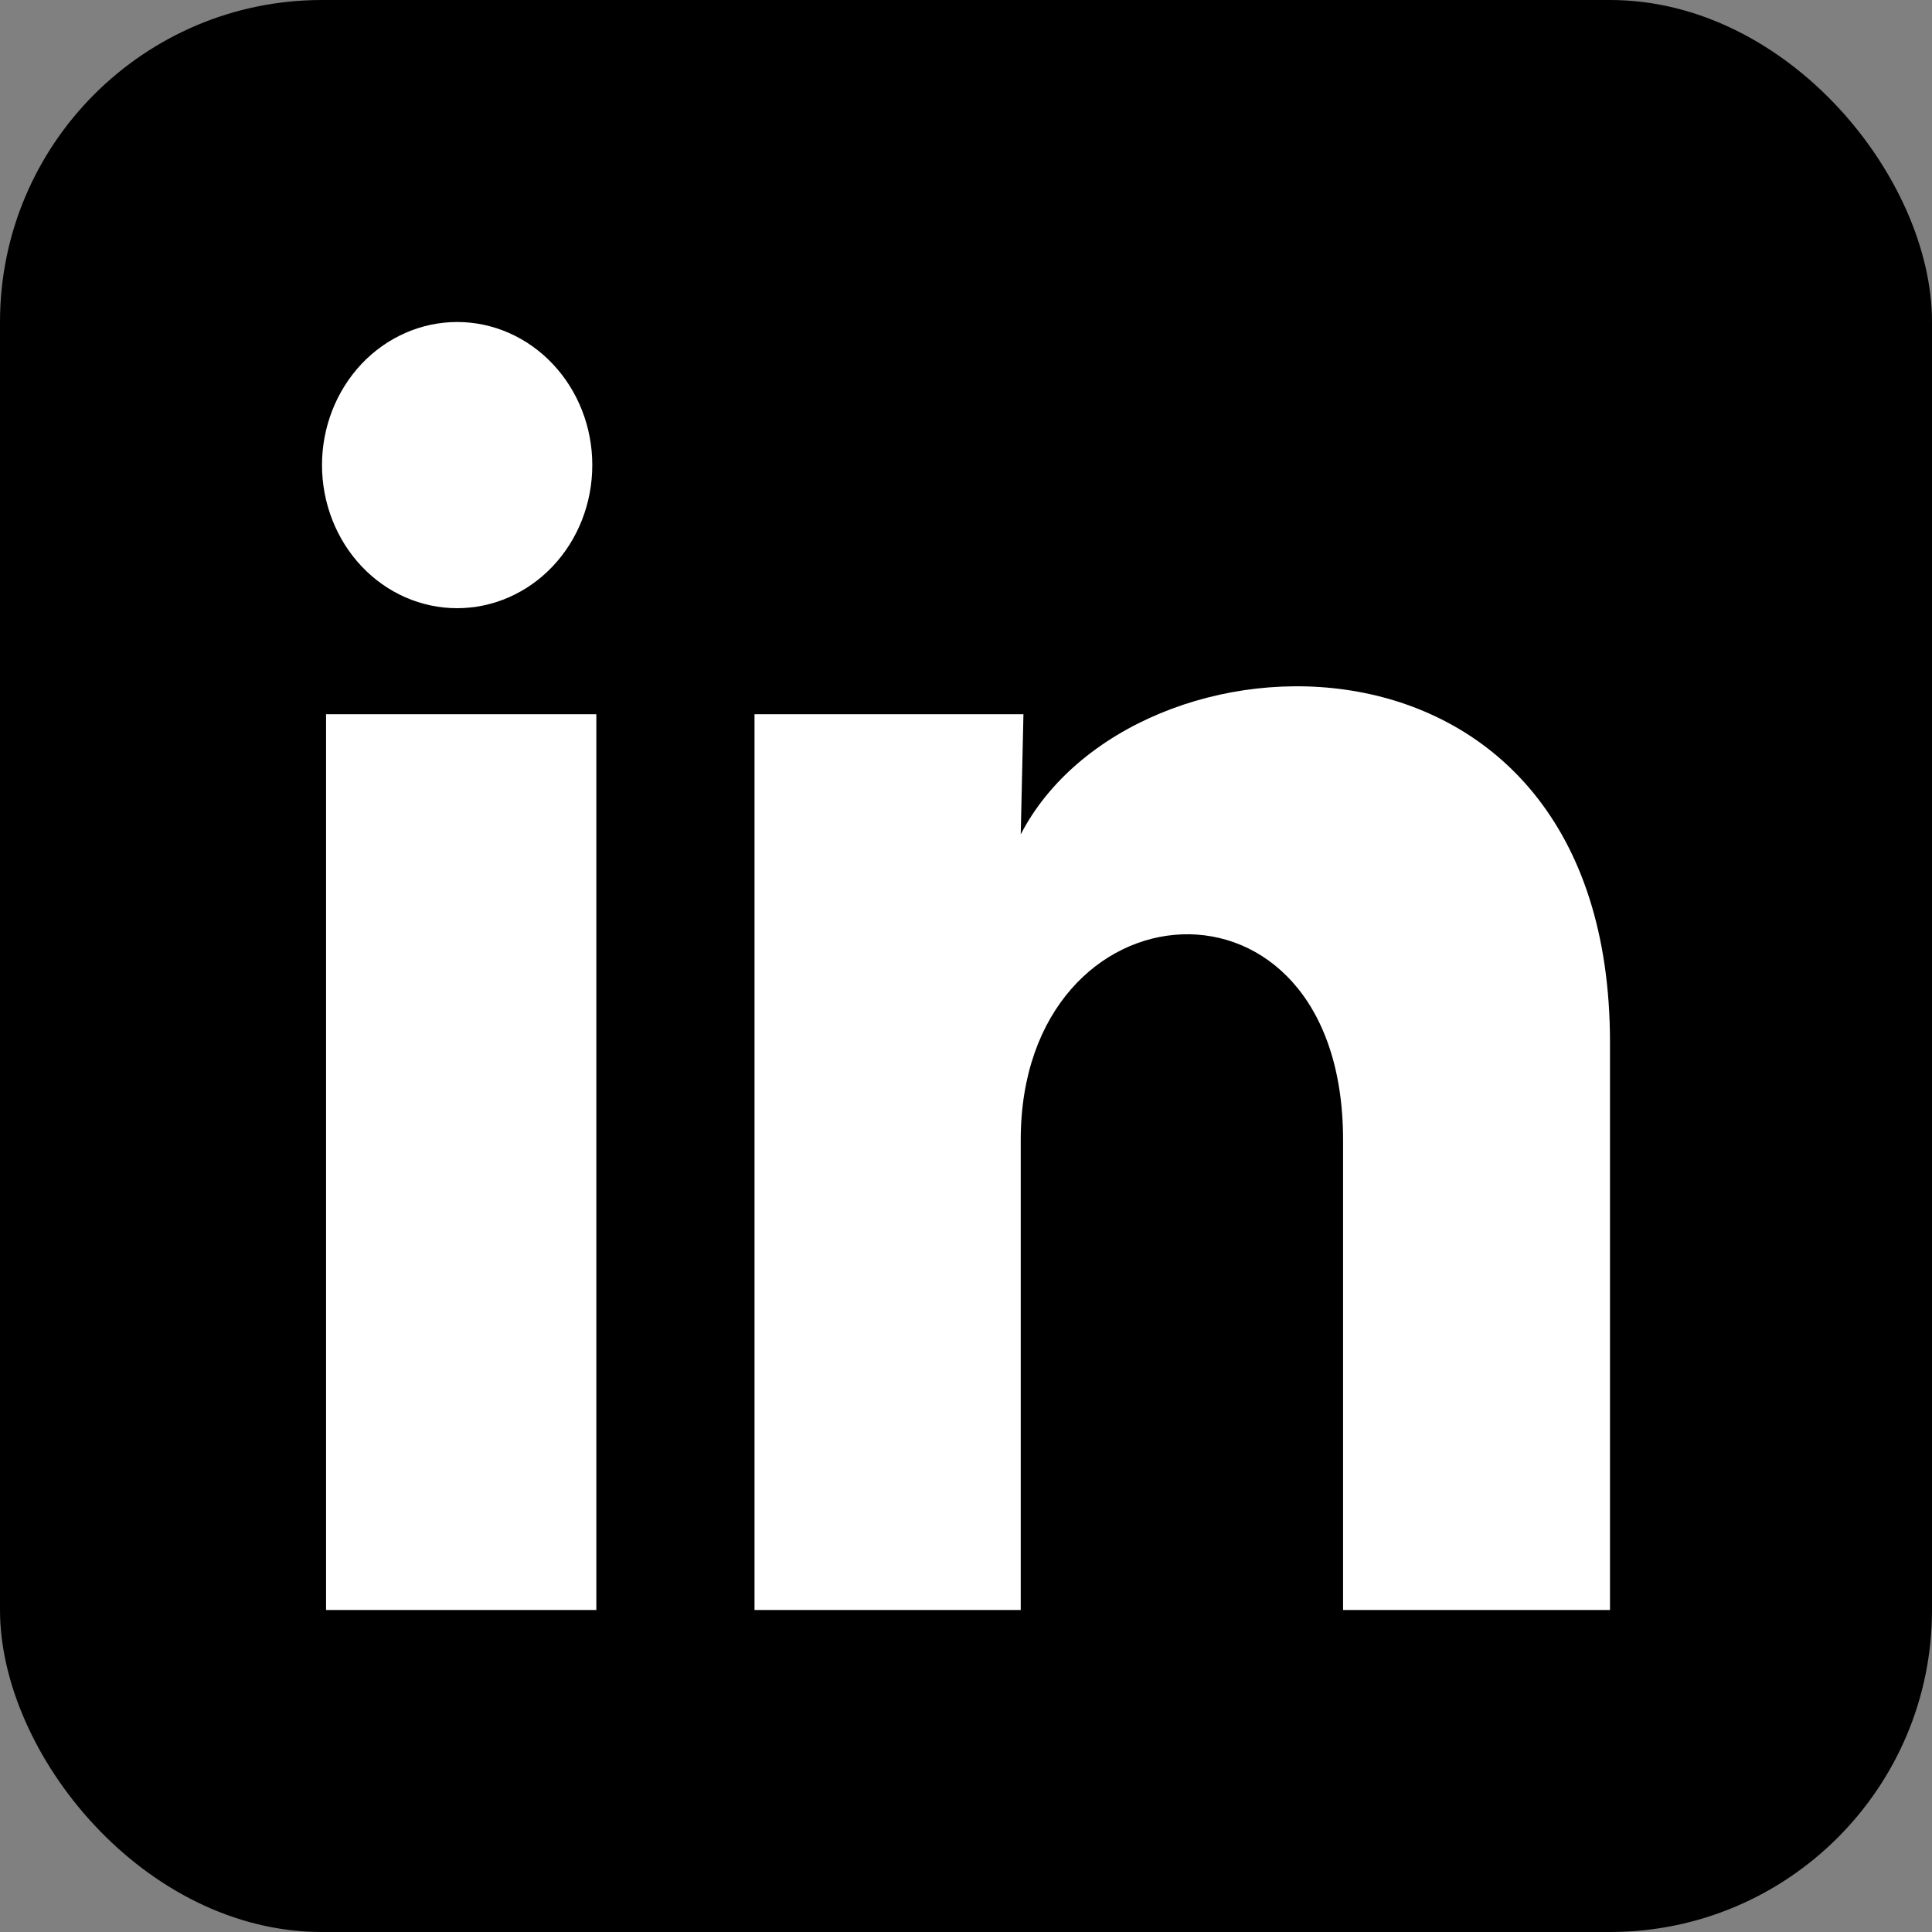
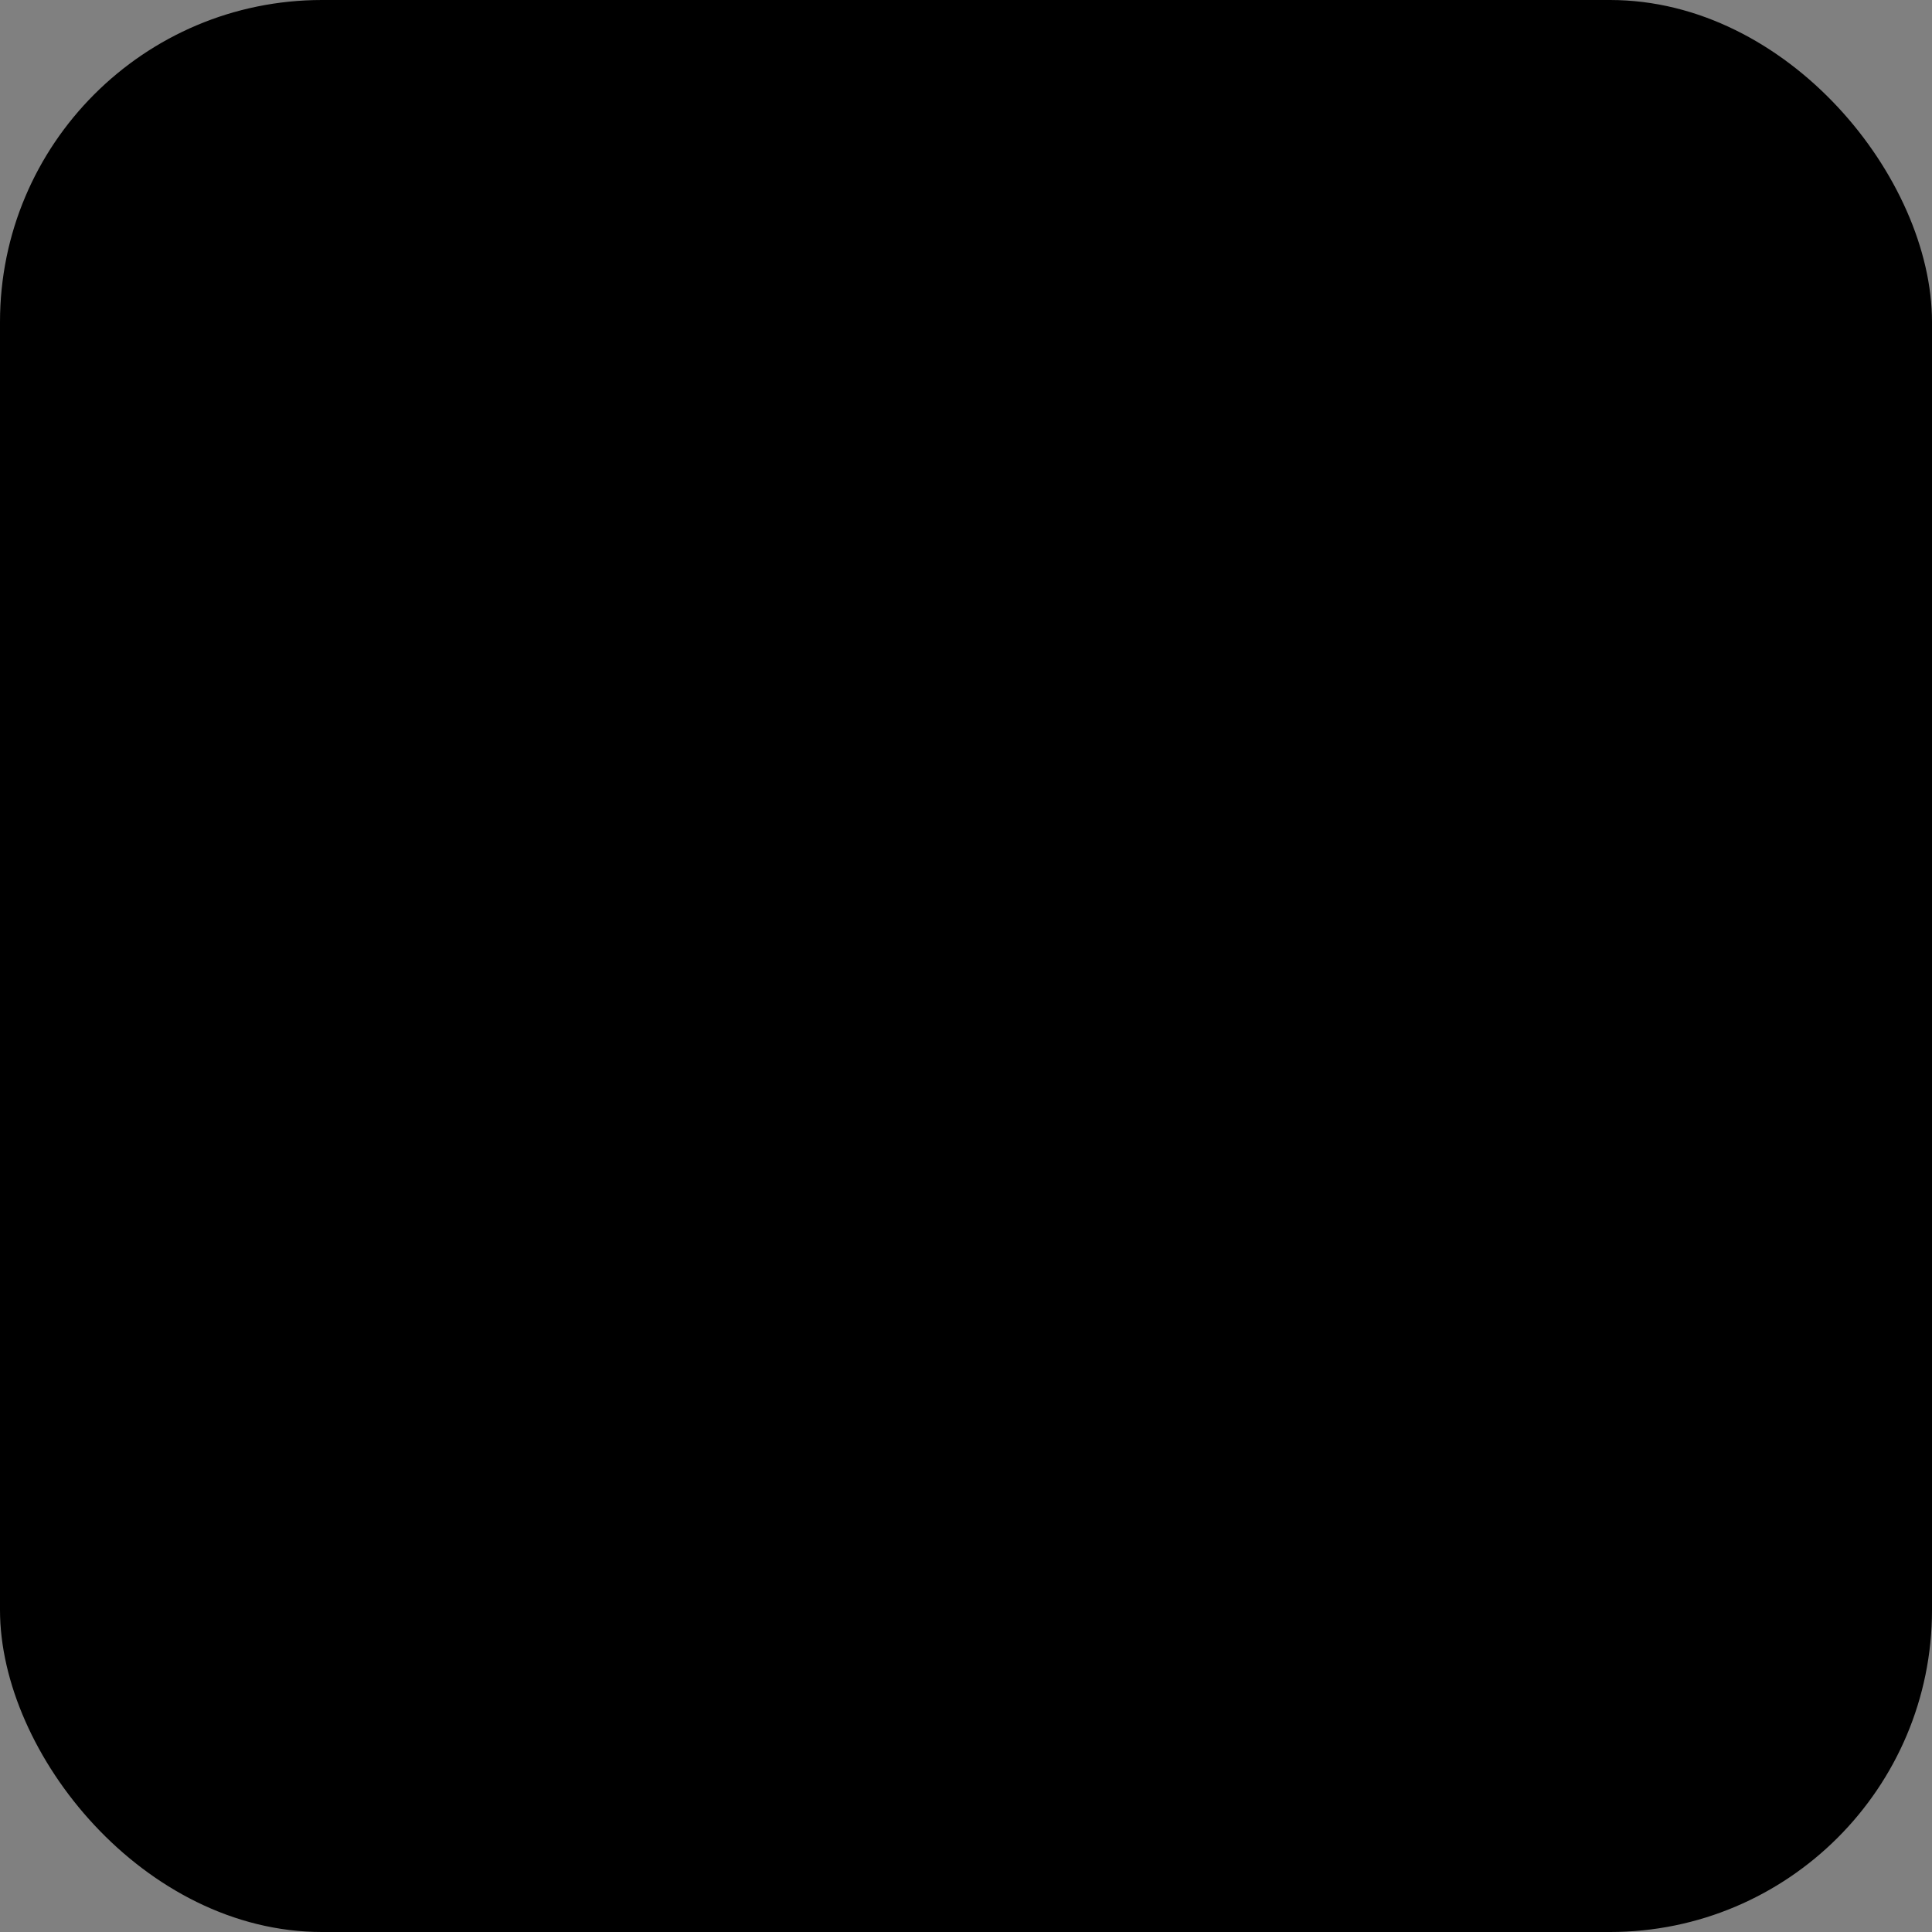
<svg xmlns="http://www.w3.org/2000/svg" width="30" height="30" viewBox="0 0 30 30" fill="none">
  <rect x="0" y="0" width="30" height="30" fill="#808080" stroke="none" />
  <rect width="30" height="30" rx="5" fill="black" />
-   <path d="M9.197 7.223C9.197 7.813 8.976 8.378 8.582 8.794C8.188 9.211 7.654 9.444 7.098 9.444C6.541 9.444 6.007 9.21 5.614 8.793C5.221 8.376 5 7.81 5 7.221C5 6.632 5.222 6.067 5.615 5.65C6.009 5.234 6.543 5 7.1 5C7.656 5 8.19 5.235 8.583 5.652C8.977 6.069 9.198 6.634 9.197 7.223ZM9.26 11.09H5.063V25H9.26V11.09ZM15.892 11.09H11.716V25H15.85V17.7C15.85 13.634 20.855 13.256 20.855 17.7V25H25V16.189C25 9.334 17.592 9.59 15.85 12.956L15.892 11.09Z" fill="white" />
</svg>